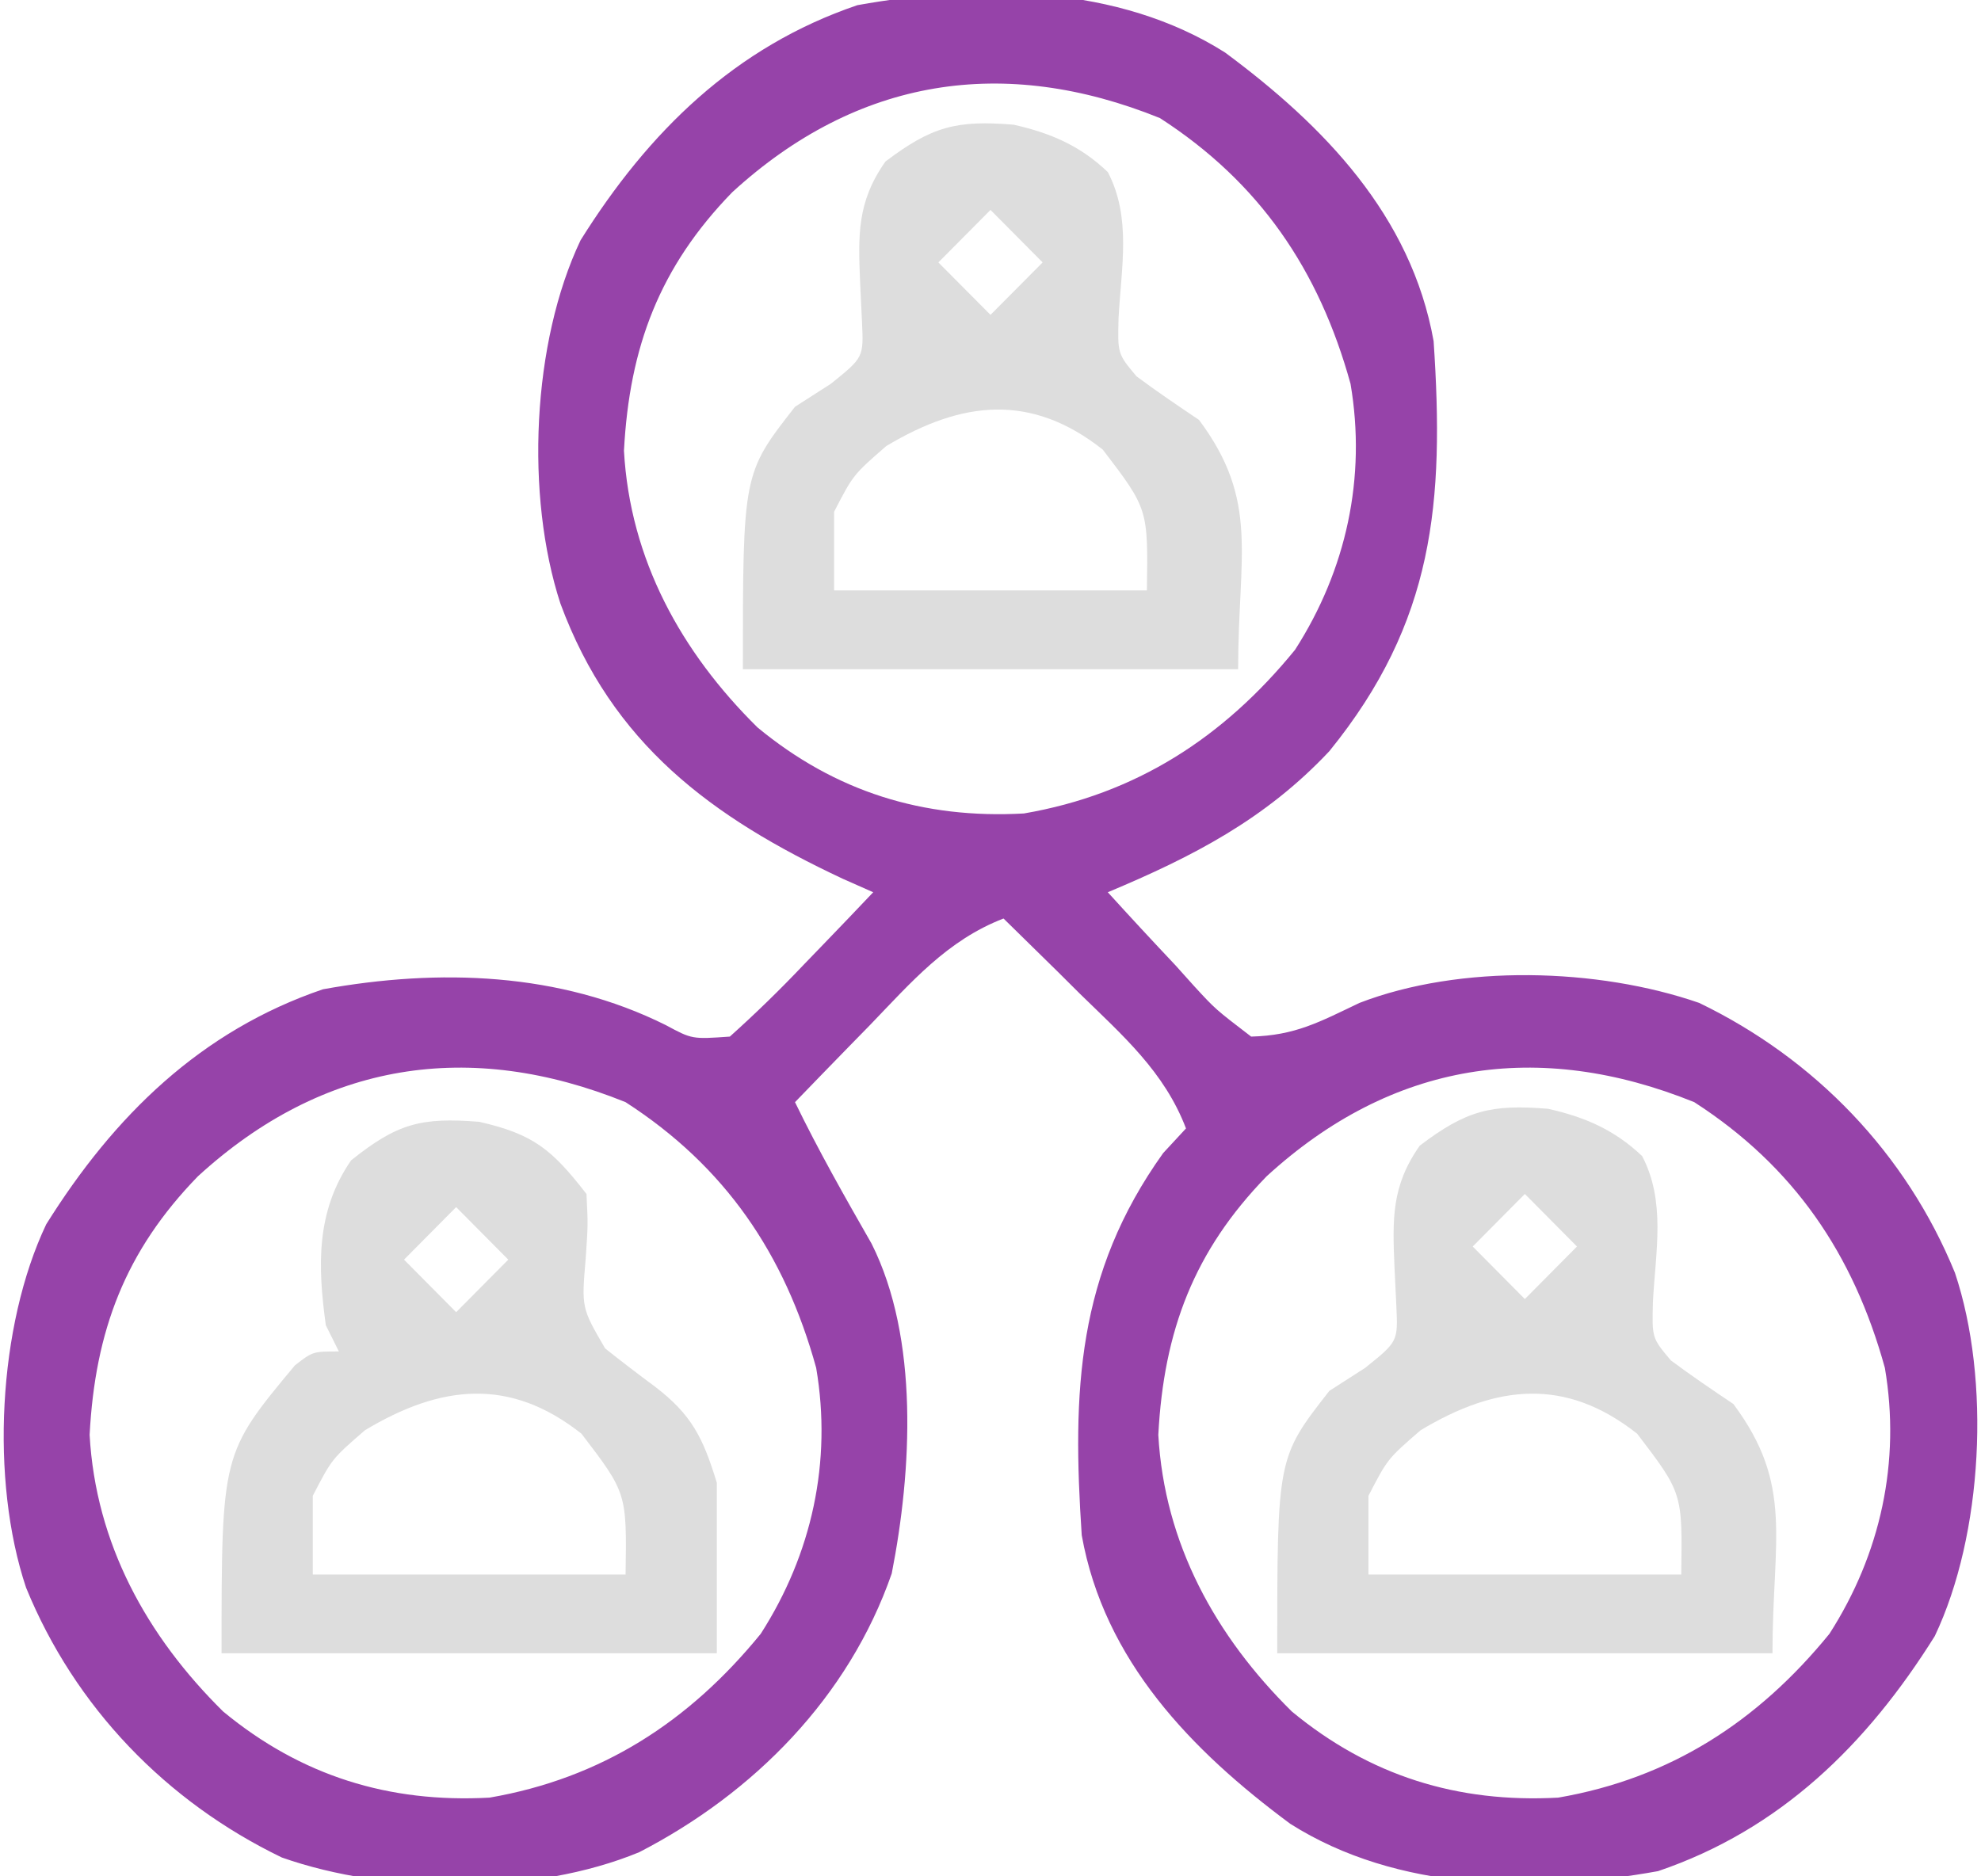
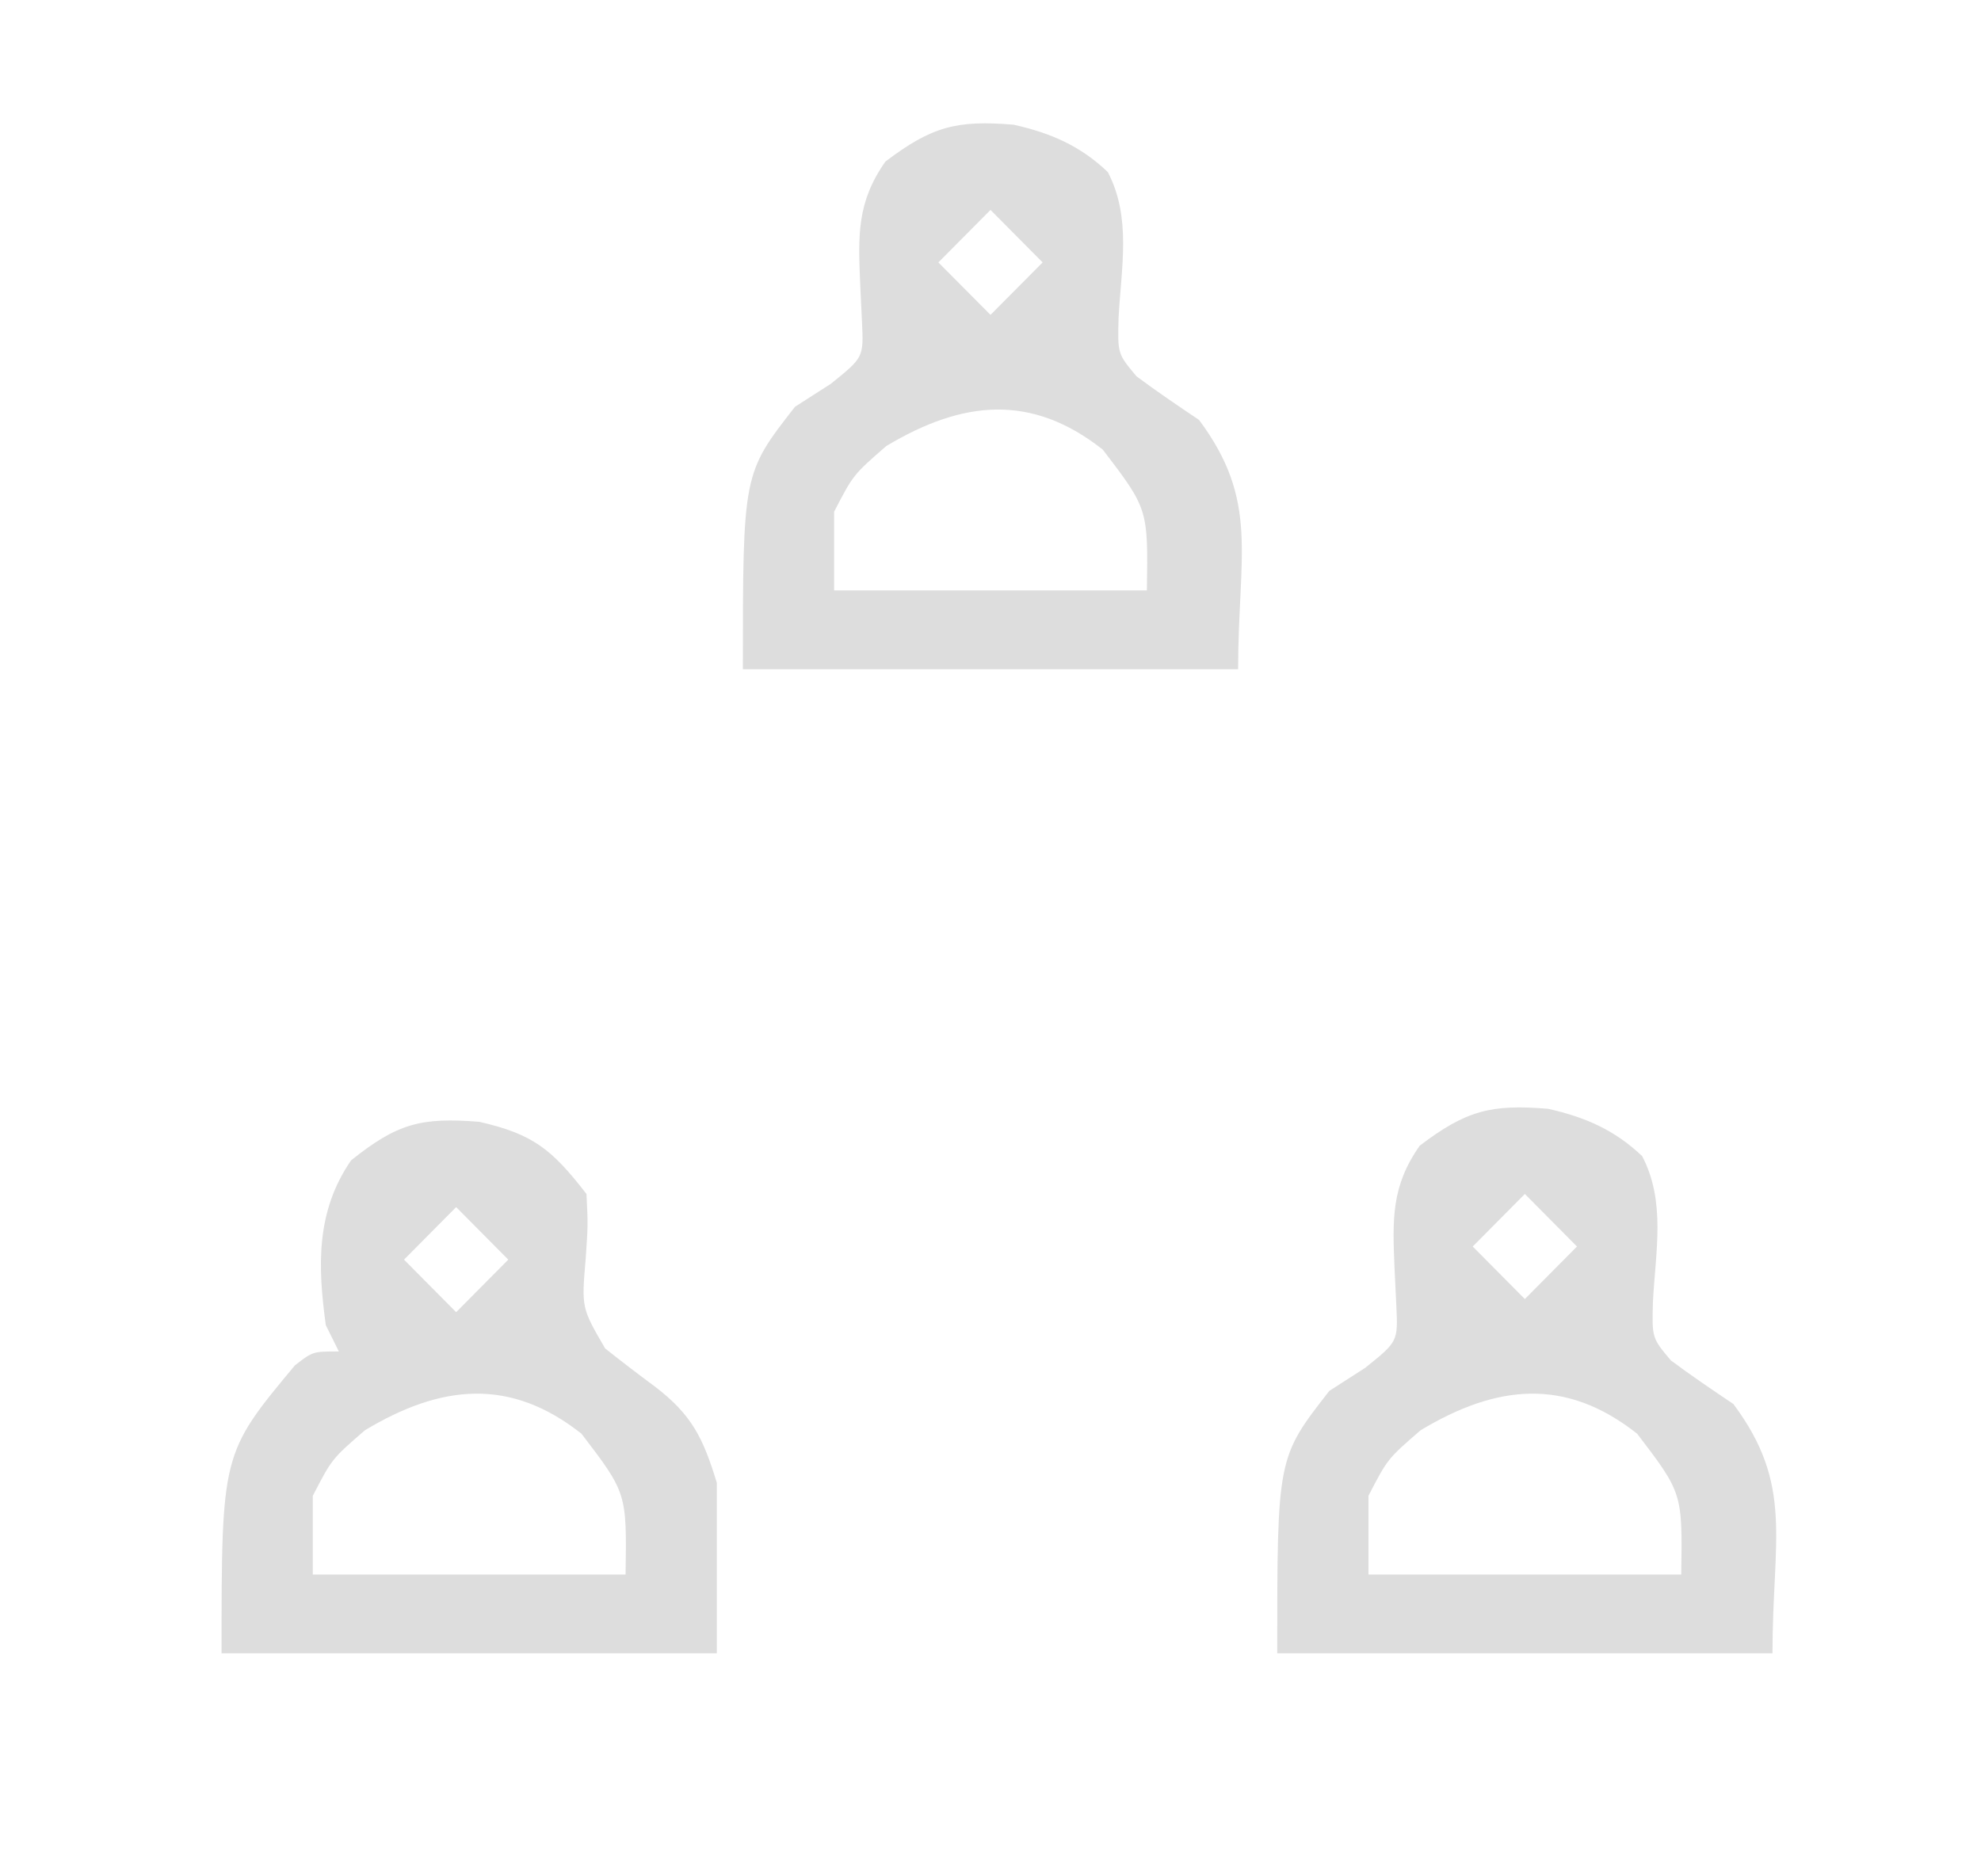
<svg xmlns="http://www.w3.org/2000/svg" width="76px" height="72px" viewBox="0 0 75 72">
  <g id="surface1">
-     <path style=" stroke:none;fill-rule:nonzero;fill:rgb(58.824%,26.275%,66.275%);fill-opacity:1;" d="M 46.5 2.016 C 50.285 4.82 53.641 8.273 54.5 13.09 C 54.914 19.273 54.531 23.859 50.5 28.824 C 48.051 31.434 45.262 32.871 42 34.238 C 42.855 35.18 43.719 36.113 44.594 37.039 C 44.836 37.309 45.078 37.574 45.324 37.852 C 46.129 38.727 46.129 38.727 47.5 39.777 C 49.188 39.734 50.117 39.219 51.656 38.484 C 55.523 36.992 60.801 37.137 64.688 38.484 C 69.129 40.629 72.629 44.258 74.5 48.84 C 75.879 52.957 75.578 58.887 73.727 62.781 C 71.121 66.949 67.793 70.211 63.109 71.801 C 58.434 72.645 53.094 72.582 49 69.984 C 45.215 67.18 41.859 63.727 41 58.91 C 40.633 53.387 40.805 48.887 44.125 44.246 C 44.414 43.934 44.703 43.621 45 43.301 C 44.172 41.125 42.566 39.73 40.938 38.141 C 40.656 37.859 40.375 37.582 40.086 37.293 C 39.391 36.609 38.695 35.926 38 35.246 C 35.836 36.078 34.453 37.699 32.875 39.336 C 32.598 39.621 32.32 39.902 32.035 40.195 C 31.355 40.891 30.676 41.594 30 42.293 C 30.902 44.152 31.914 45.934 32.938 47.723 C 34.766 51.363 34.484 56.441 33.711 60.379 C 32.059 65.133 28.414 68.809 24.023 71.074 C 20.035 72.723 14.383 72.711 10.312 71.277 C 5.871 69.133 2.371 65.504 0.5 60.922 C -0.879 56.805 -0.578 50.875 1.273 46.98 C 3.879 42.812 7.207 39.555 11.891 37.961 C 16.34 37.156 20.969 37.305 25.043 39.336 C 26.051 39.879 26.051 39.879 27.5 39.777 C 28.5 38.879 29.422 37.98 30.344 37.008 C 30.598 36.742 30.855 36.48 31.117 36.207 C 31.75 35.555 32.375 34.895 33 34.238 C 32.613 34.066 32.227 33.895 31.828 33.719 C 26.789 31.355 22.988 28.543 21 23.16 C 19.648 19.016 19.91 13.137 21.773 9.219 C 24.379 5.051 27.707 1.789 32.391 0.199 C 37.066 -0.645 42.406 -0.582 46.5 2.016 Z M 27.594 7.375 C 24.809 10.238 23.648 13.301 23.438 17.297 C 23.672 21.473 25.633 25.023 28.562 27.914 C 31.551 30.383 34.918 31.43 38.781 31.215 C 43.078 30.477 46.438 28.305 49.184 24.934 C 51.148 21.875 51.926 18.328 51.312 14.727 C 50.105 10.355 47.82 6.996 44 4.531 C 38.023 2.113 32.402 2.973 27.594 7.375 Z M 7.094 45.137 C 4.309 48 3.148 51.062 2.938 55.059 C 3.172 59.234 5.133 62.785 8.062 65.676 C 11.051 68.145 14.418 69.191 18.281 68.98 C 22.578 68.238 25.938 66.066 28.684 62.695 C 30.648 59.637 31.426 56.09 30.812 52.488 C 29.605 48.117 27.32 44.758 23.5 42.293 C 17.523 39.875 11.902 40.734 7.094 45.137 Z M 48.094 45.137 C 45.309 48 44.148 51.062 43.938 55.059 C 44.172 59.234 46.133 62.785 49.062 65.676 C 52.051 68.145 55.418 69.191 59.281 68.98 C 63.578 68.238 66.938 66.066 69.684 62.695 C 71.648 59.637 72.426 56.09 71.812 52.488 C 70.605 48.117 68.32 44.758 64.5 42.293 C 58.523 39.875 52.902 40.734 48.094 45.137 Z M 48.094 45.137 " />
    <path style=" stroke:none;fill-rule:nonzero;fill:rgb(86.667%,86.667%,86.667%);fill-opacity:1;" d="M 58.887 42.547 C 60.301 42.863 61.441 43.355 62.5 44.363 C 63.414 46.105 63.016 48.027 62.914 49.945 C 62.875 51.34 62.875 51.34 63.602 52.203 C 64.383 52.785 65.191 53.332 66 53.875 C 68.328 57 67.5 59.055 67.5 63.441 C 61.23 63.441 54.961 63.441 48.5 63.441 C 48.5 55.93 48.5 55.93 50.5 53.371 C 50.953 53.078 51.406 52.789 51.875 52.488 C 53.133 51.477 53.133 51.477 53.07 50.109 C 53.047 49.629 53.023 49.148 53 48.648 C 52.922 46.781 52.875 45.516 53.969 43.961 C 55.75 42.609 56.703 42.367 58.887 42.547 Z M 58 45.816 C 57.34 46.484 56.68 47.148 56 47.832 C 56.66 48.496 57.32 49.16 58 49.848 C 58.66 49.18 59.32 48.516 60 47.832 C 59.34 47.168 58.68 46.504 58 45.816 Z M 54 54.883 C 52.734 55.98 52.734 55.98 52 57.398 C 52 58.395 52 59.391 52 60.418 C 55.961 60.418 59.922 60.418 64 60.418 C 64.047 57.293 64.047 57.293 62.309 55.016 C 59.566 52.848 56.918 53.129 54 54.883 Z M 54 54.883 " />
    <path style=" stroke:none;fill-rule:nonzero;fill:rgb(86.667%,86.667%,86.667%);fill-opacity:1;" d="M 38.387 4.785 C 39.801 5.102 40.941 5.59 42 6.602 C 42.914 8.344 42.516 10.266 42.414 12.184 C 42.375 13.574 42.375 13.574 43.102 14.441 C 43.883 15.023 44.691 15.57 45.5 16.113 C 47.828 19.238 47 21.293 47 25.68 C 40.73 25.68 34.461 25.68 28 25.68 C 28 18.168 28 18.168 30 15.609 C 30.453 15.316 30.906 15.027 31.375 14.727 C 32.633 13.715 32.633 13.715 32.57 12.348 C 32.547 11.867 32.523 11.383 32.5 10.887 C 32.422 9.016 32.375 7.754 33.469 6.199 C 35.25 4.848 36.203 4.605 38.387 4.785 Z M 37.5 8.055 C 36.84 8.719 36.18 9.387 35.5 10.07 C 36.16 10.734 36.82 11.398 37.5 12.082 C 38.16 11.418 38.82 10.754 39.5 10.07 C 38.84 9.406 38.18 8.742 37.5 8.055 Z M 33.5 17.117 C 32.234 18.219 32.234 18.219 31.5 19.637 C 31.5 20.633 31.5 21.629 31.5 22.656 C 35.461 22.656 39.422 22.656 43.5 22.656 C 43.547 19.531 43.547 19.531 41.809 17.254 C 39.066 15.086 36.418 15.367 33.5 17.117 Z M 33.5 17.117 " />
    <path style=" stroke:none;fill-rule:nonzero;fill:rgb(86.667%,86.667%,86.667%);fill-opacity:1;" d="M 17.887 43.047 C 19.957 43.52 20.668 44.098 22 45.816 C 22.059 47 22.059 47 21.969 48.305 C 21.809 50.184 21.809 50.184 22.715 51.742 C 23.344 52.242 23.977 52.727 24.621 53.203 C 26.043 54.289 26.473 55.176 27 56.895 C 27 59.055 27 61.215 27 63.441 C 20.73 63.441 14.461 63.441 8 63.441 C 8 55.773 8 55.773 10.812 52.395 C 11.5 51.859 11.5 51.859 12.5 51.859 C 12.336 51.527 12.172 51.195 12 50.852 C 11.684 48.566 11.625 46.477 12.969 44.527 C 14.75 43.098 15.664 42.871 17.887 43.047 Z M 17 46.32 C 16.34 46.984 15.68 47.652 15 48.336 C 15.66 49 16.32 49.664 17 50.352 C 17.66 49.684 18.32 49.02 19 48.336 C 18.34 47.672 17.68 47.008 17 46.32 Z M 13.5 54.883 C 12.234 55.98 12.234 55.98 11.5 57.398 C 11.5 58.395 11.5 59.391 11.5 60.418 C 15.461 60.418 19.422 60.418 23.5 60.418 C 23.547 57.293 23.547 57.293 21.809 55.016 C 19.066 52.848 16.418 53.129 13.5 54.883 Z M 13.5 54.883 " />
  </g>
</svg>